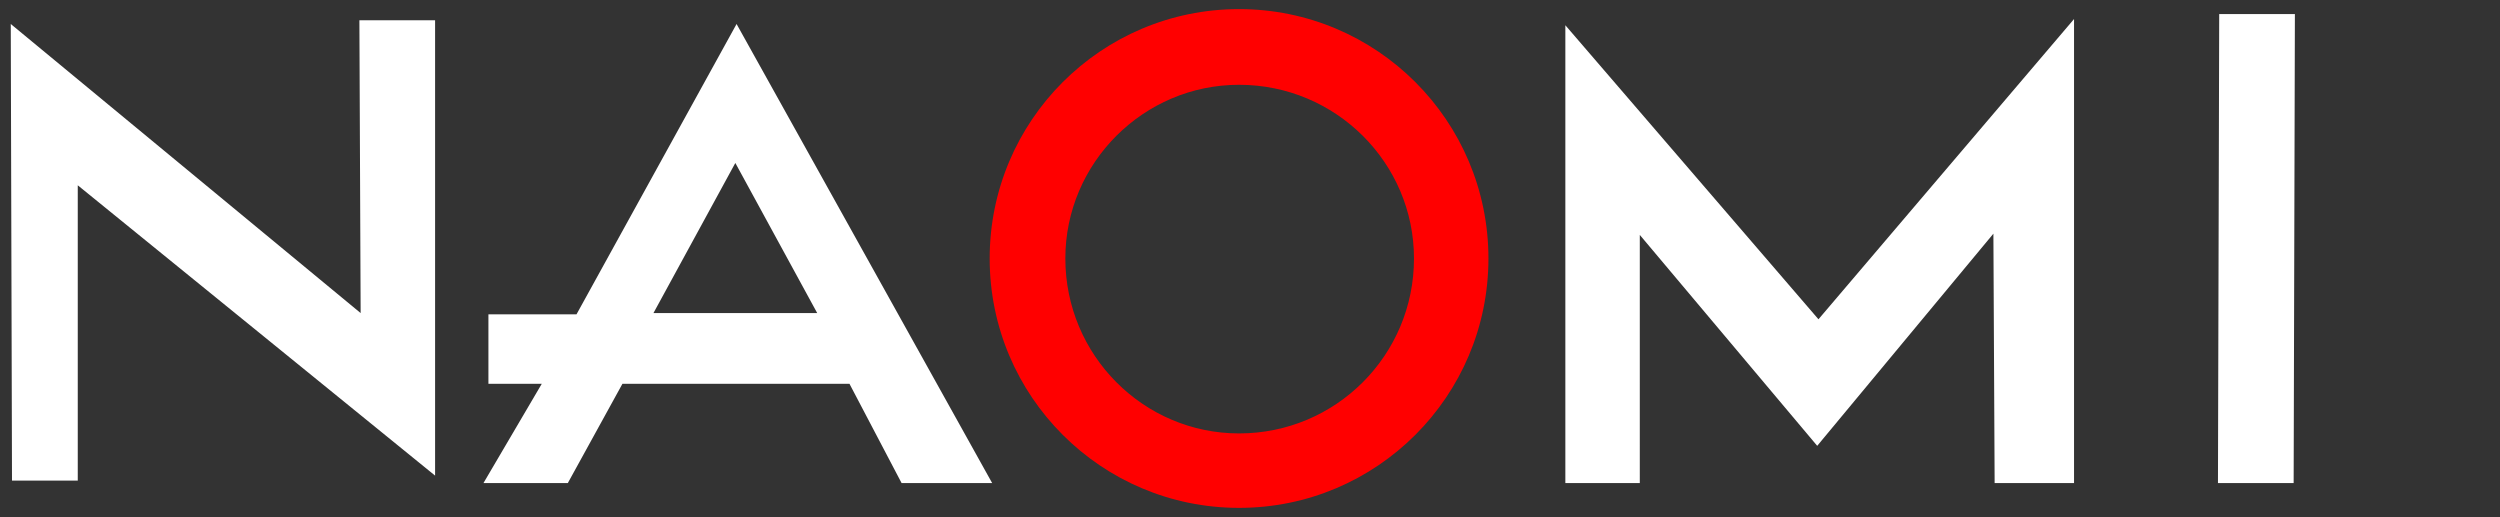
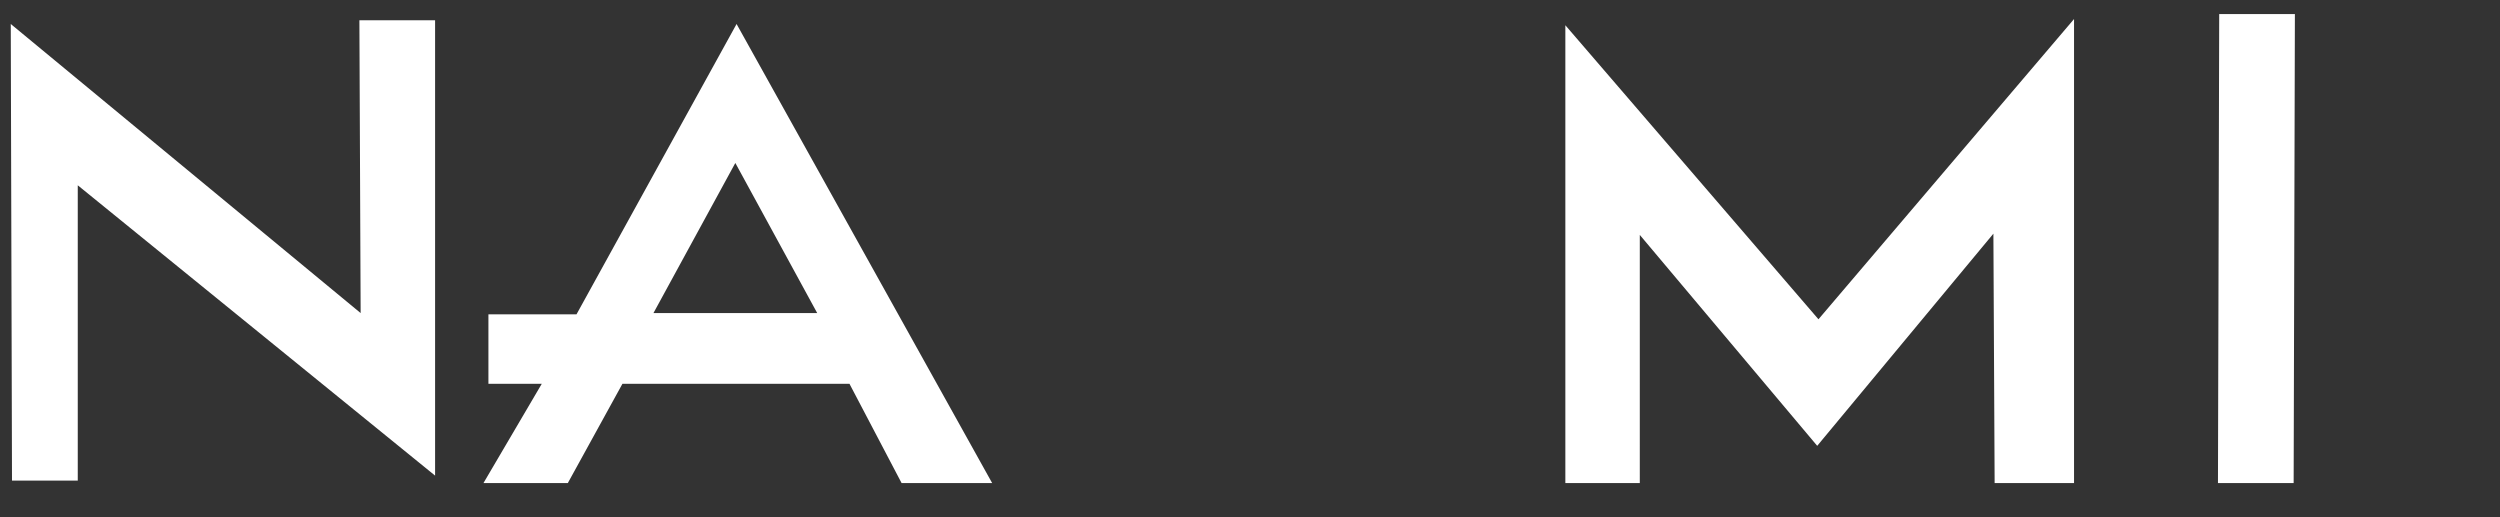
<svg xmlns="http://www.w3.org/2000/svg" stroke-width=".501" stroke-linejoin="bevel" fill-rule="evenodd" overflow="visible" width="556.8" height="115.2" viewBox="0 0 417.6 86.4">
  <rect x="0" y="0" width="417.6" height="86.4" fill="#333333" stroke="none" />
  <g stroke="none" font-size="16" style="font-size:16px;font-family:'Times New Roman';fill:none;stroke:#000">
    <path d="M72.677 6.953v76.061H60.033l.208-48.91L1.798 82.392l.206-76.267h10.985v49.324L72.677 6.953M80.758 5.711l9.74 16.579h-8.912v11.606h14.715l26.736 48.496 42.692-76.681H150.6l-8.704 16.579h-37.925L94.85 5.711H80.758m28.393 28.393h27.356l-13.678 25.075-13.678-25.075M273.912 5.711h-12.436v76.473l42.28-49.117 42.691 50.153V5.711h-13.264l-.206 41.657-29.43-35.44-29.635 35.232V5.711M370.488 5.711l.208 78.34h12.642l-.208-78.34h-12.642" style="fill:#fff;stroke:none" transform="matrix(1 0 0 -1 0 86.4)" />
-     <path d="M165.315 43.222c0 23.004 18.652 41.657 41.657 41.657 23.004 0 41.657-18.653 41.657-41.657 0-23.005-18.653-41.657-41.657-41.657-23.005 0-41.657 18.652-41.657 41.657m41.657-29.221c16.165 0 29.221 13.056 29.221 29.221 0 15.957-13.056 29.015-29.221 29.015-15.958 0-29.016-13.058-29.016-29.015 0-16.165 13.058-29.221 29.016-29.221" style="fill:red;stroke:none" transform="matrix(1 0 0 -1 0 86.4)" />
  </g>
</svg>